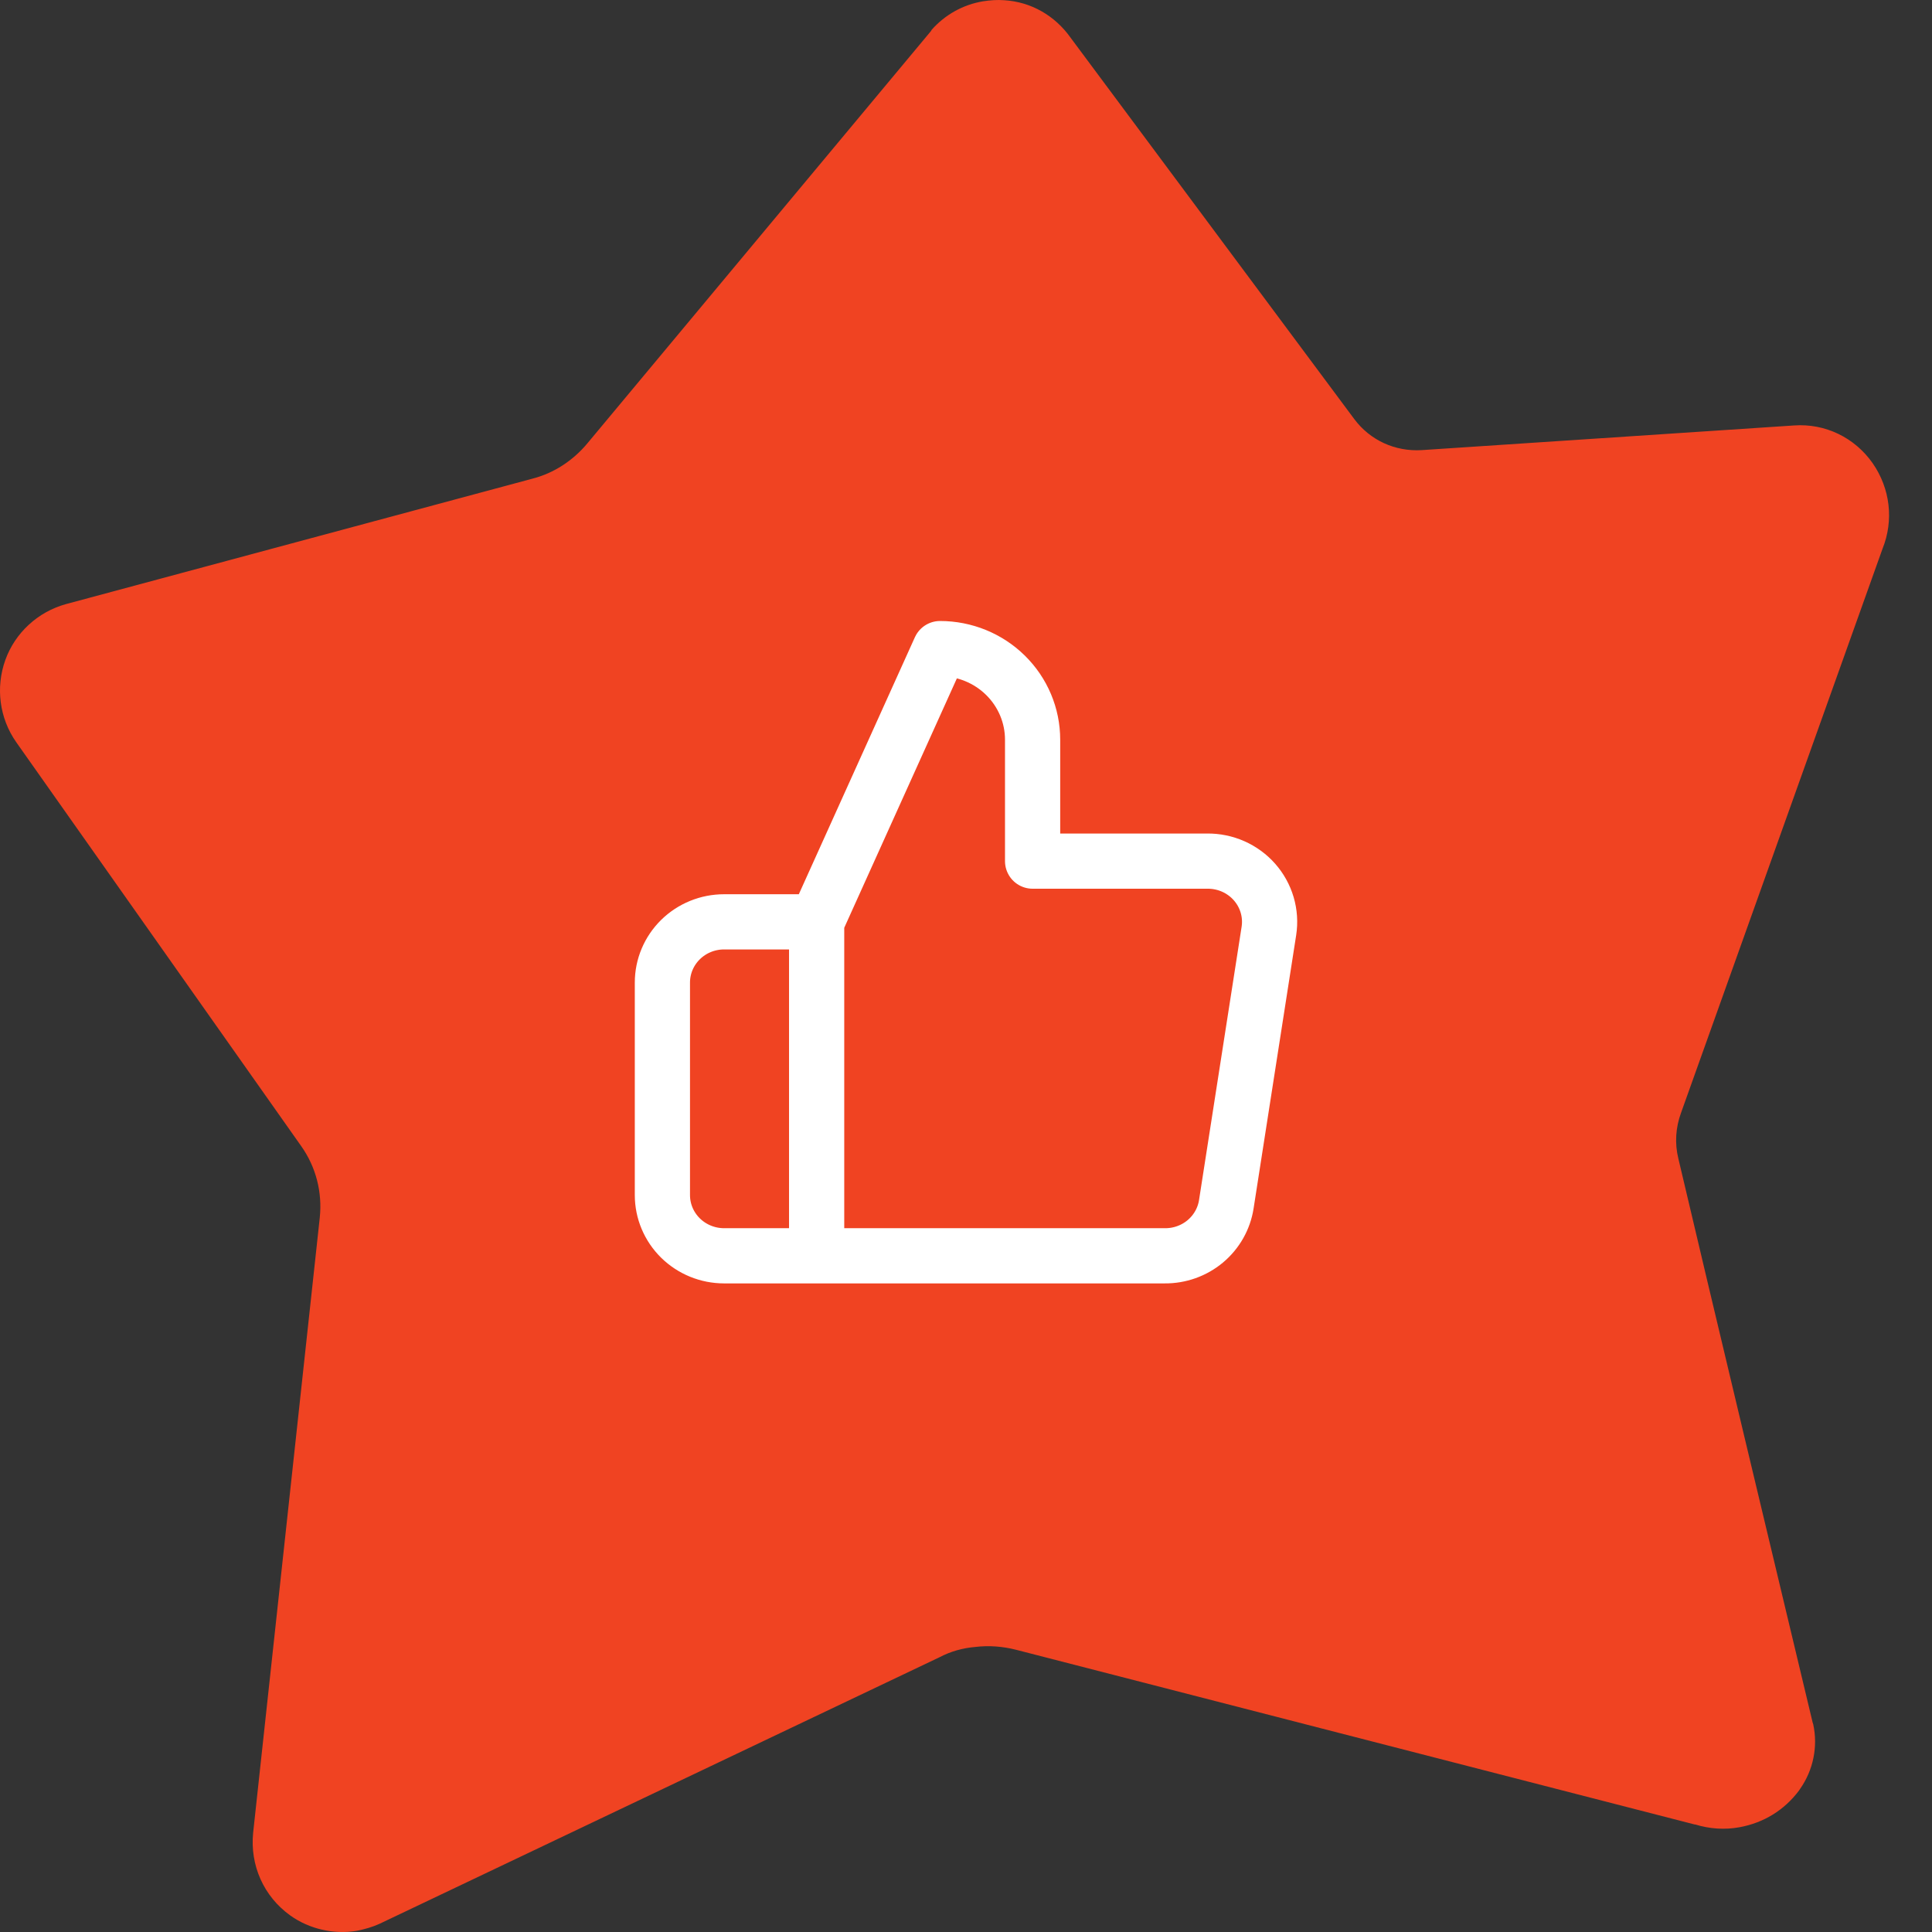
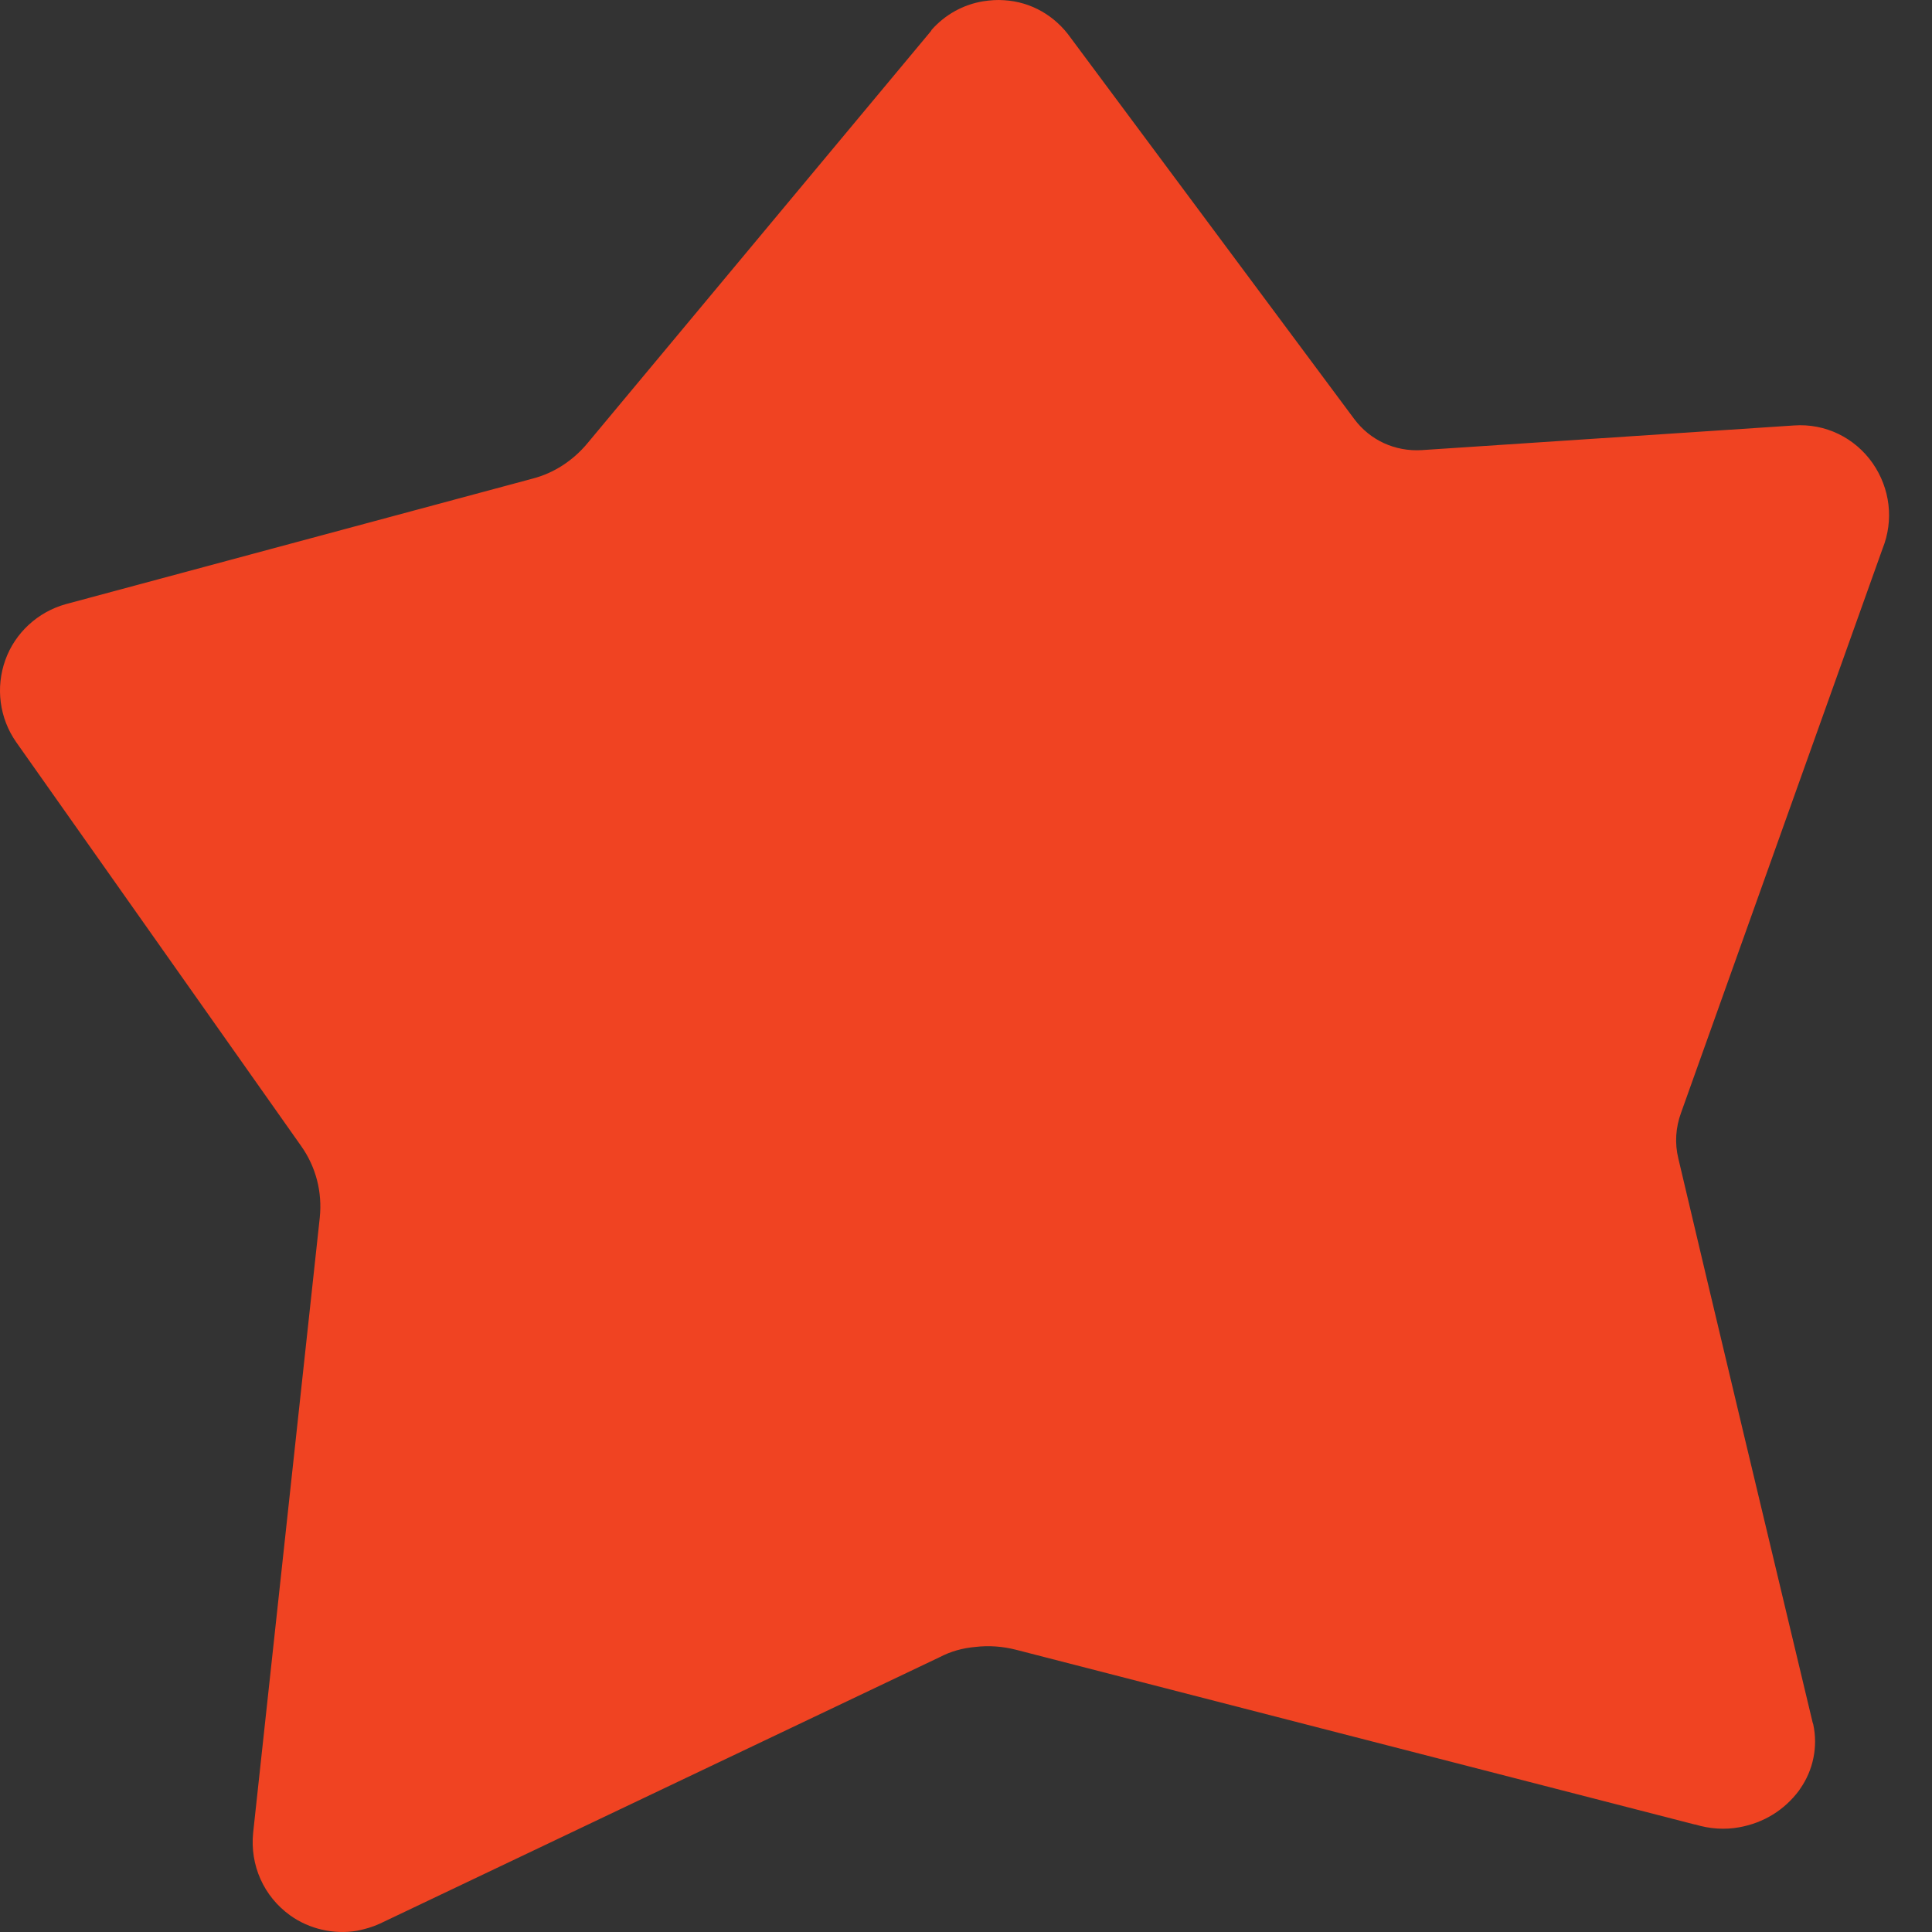
<svg xmlns="http://www.w3.org/2000/svg" width="140" height="140" viewBox="0 0 140 140" fill="none">
  <rect x="0" y="0" width="140" height="140" fill="#333333" stroke="none" />
  <path d="M70.675 119.344C71.664 119.225 72.653 119.304 73.602 119.542L122.808 132.21H122.848C123.876 132.527 124.984 132.607 126.052 132.408C127.792 132.091 129.295 131.177 130.363 129.748L130.442 129.629C131.392 128.278 131.748 126.571 131.392 124.943L131.352 124.824C129.295 116.246 123.56 92.222 121.622 83.962C121.345 82.85 121.424 81.699 121.819 80.627L136.415 39.765C137.246 37.7 136.969 35.397 135.703 33.57C134.398 31.704 132.262 30.672 130.007 30.83L103.031 32.617C101.093 32.736 99.273 31.903 98.126 30.354L77.597 2.756C76.45 1.127 74.71 0.135 72.772 0.016C72.257 -0.024 71.743 0.016 71.229 0.095C69.805 0.333 68.5 1.048 67.511 2.16L67.471 2.239L42.552 32.141C41.523 33.372 40.139 34.285 38.596 34.682L4.777 43.776C2.76 44.332 1.098 45.841 0.386 47.826C-0.326 49.812 -0.049 52.035 1.177 53.783L21.825 83.049C22.893 84.558 23.368 86.385 23.17 88.251L18.344 132.805C18.107 135.148 19.096 137.412 21.034 138.802C22.418 139.794 24.198 140.191 25.86 139.913C26.453 139.794 27.007 139.635 27.521 139.397L68.064 120.098C68.895 119.661 69.765 119.423 70.675 119.344Z" fill="#F04322" />
-   <path d="M59.177 66.8L68.119 47C69.898 47 71.604 47.695 72.861 48.933C74.119 50.171 74.826 51.849 74.826 53.6V62.4H87.478C88.126 62.393 88.768 62.524 89.36 62.785C89.951 63.047 90.478 63.431 90.903 63.912C91.328 64.394 91.642 64.96 91.823 65.573C92.003 66.185 92.047 66.829 91.949 67.46L88.864 87.26C88.703 88.309 88.161 89.265 87.34 89.953C86.518 90.64 85.472 91.012 84.394 91H59.177M59.177 66.8V91M59.177 66.8H52.471C51.285 66.8 50.148 67.263 49.309 68.089C48.471 68.914 48 70.033 48 71.2V86.6C48 87.767 48.471 88.886 49.309 89.711C50.148 90.536 51.285 91 52.471 91H59.177" stroke="white" stroke-width="4" stroke-linecap="round" stroke-linejoin="round" />
</svg>